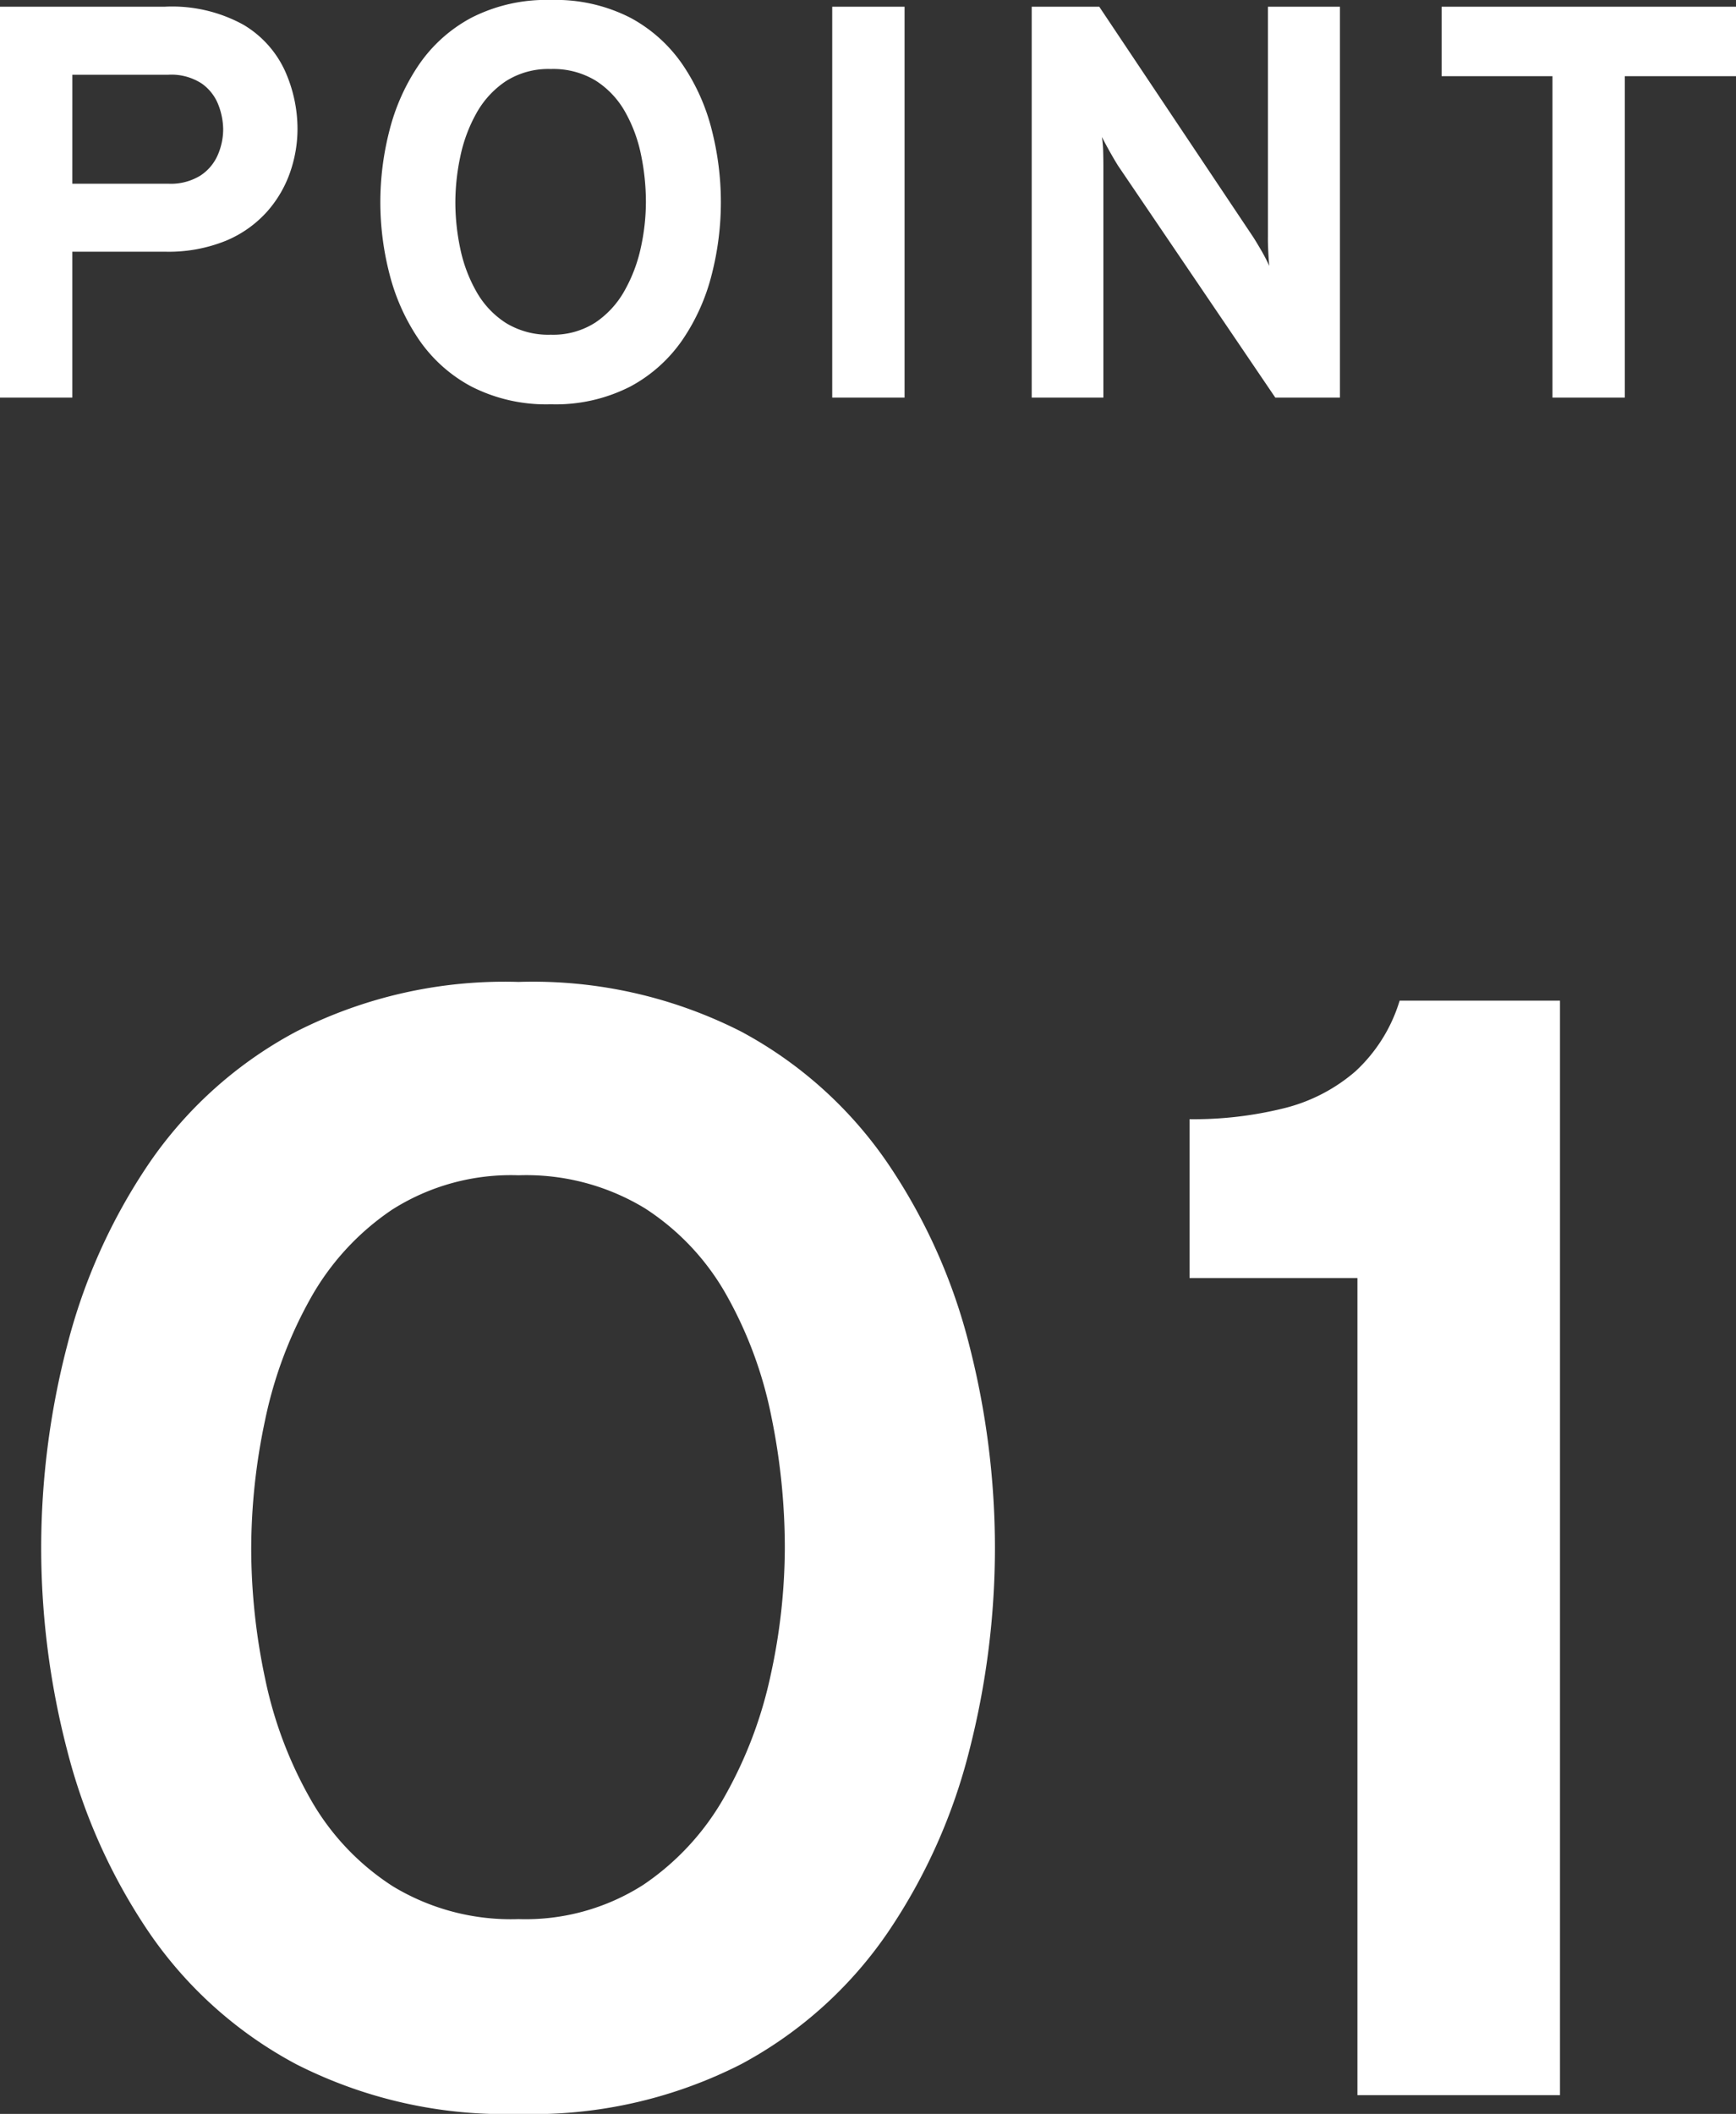
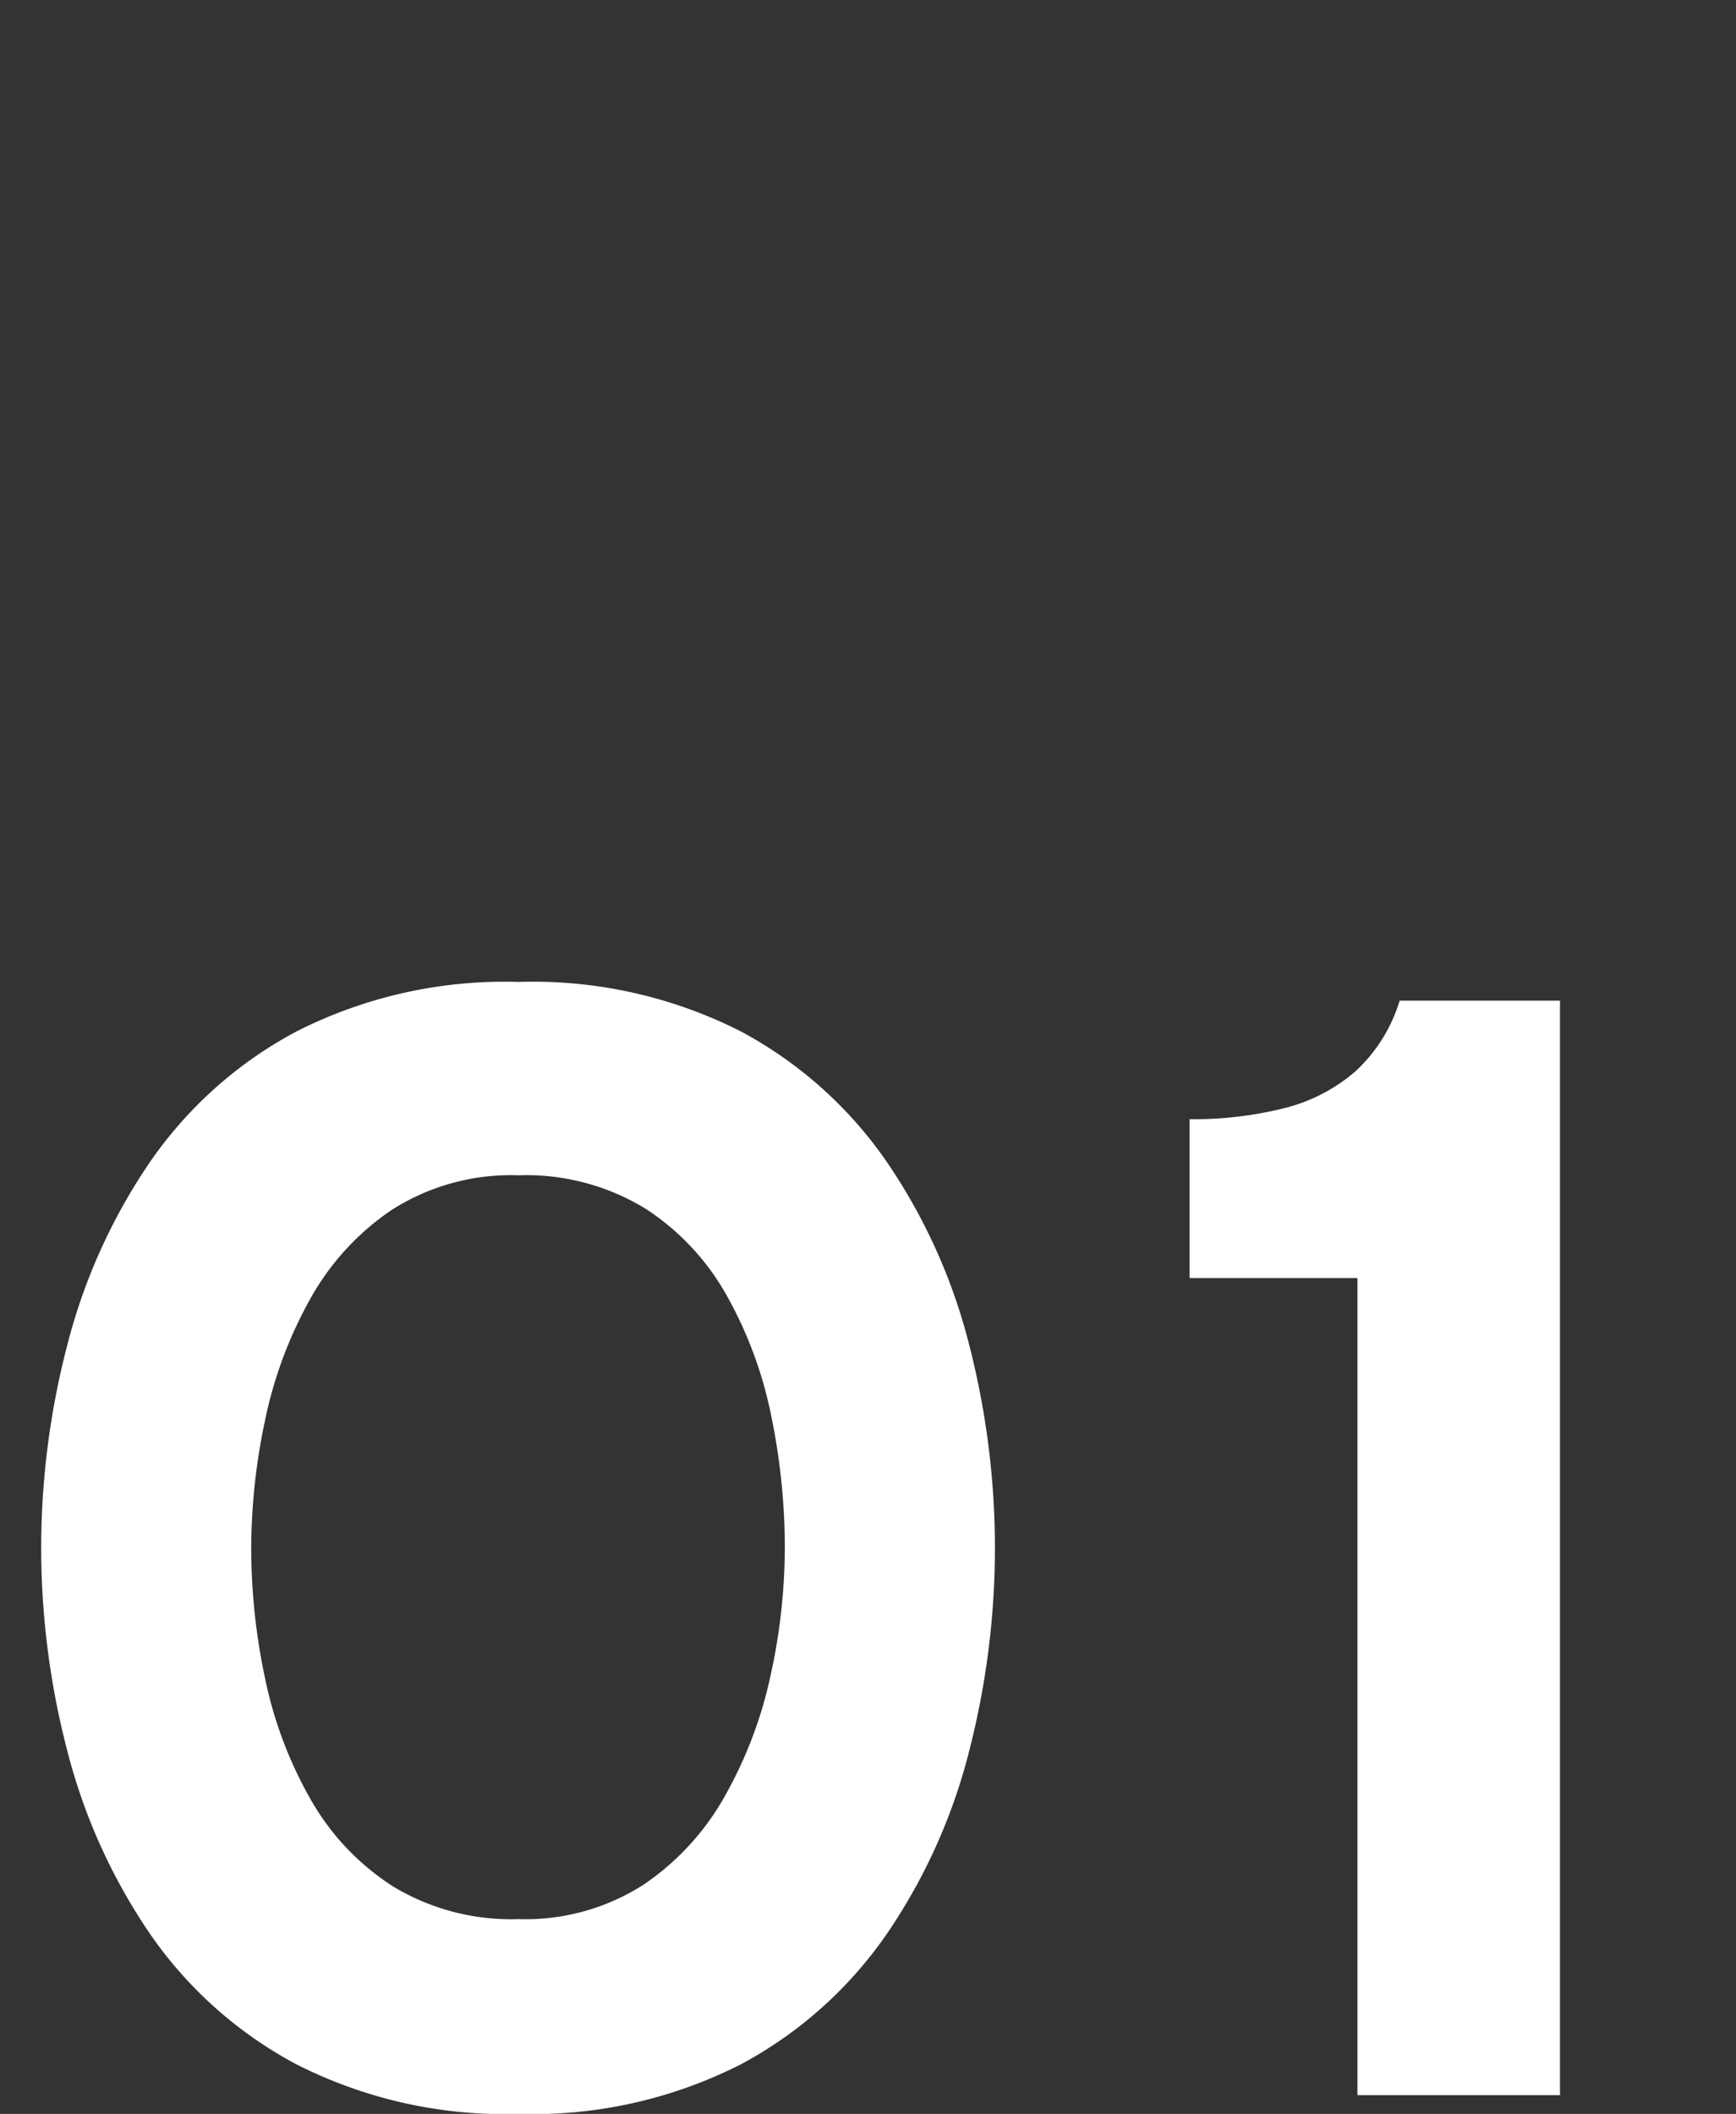
<svg xmlns="http://www.w3.org/2000/svg" width="77.755" height="94.64" viewBox="0 0 77.755 94.64">
  <rect x="0" y="0" width="77.755" height="94.64" fill="#333333" stroke="none" />
  <g id="num_point_01_pc" transform="translate(-412.075 -1559.2)">
-     <path id="パス_24029" data-name="パス 24029" d="M2.075,0V-17.5h7.39a6.618,6.618,0,0,1,3.509.806,4.646,4.646,0,0,1,1.864,2.065A6.351,6.351,0,0,1,15.4-12.01a5.9,5.9,0,0,1-.329,1.916,5.243,5.243,0,0,1-1.037,1.772,5.1,5.1,0,0,1-1.84,1.3,6.831,6.831,0,0,1-2.729.491H5.315V0Zm3.24-9.575h4.3a2.519,2.519,0,0,0,1.44-.367,2.1,2.1,0,0,0,.778-.929,2.9,2.9,0,0,0,.238-1.139,3.108,3.108,0,0,0-.214-1.092,2.083,2.083,0,0,0-.751-.961,2.49,2.49,0,0,0-1.49-.391h-4.3ZM26.745.3A7.362,7.362,0,0,1,23.19-.494a6.616,6.616,0,0,1-2.359-2.113,9.262,9.262,0,0,1-1.309-2.919A12.869,12.869,0,0,1,19.11-8.75a12.869,12.869,0,0,1,.413-3.225,9.262,9.262,0,0,1,1.309-2.919,6.616,6.616,0,0,1,2.359-2.113,7.362,7.362,0,0,1,3.555-.794,7.347,7.347,0,0,1,3.56.794,6.634,6.634,0,0,1,2.351,2.113,9.156,9.156,0,0,1,1.3,2.919,13.056,13.056,0,0,1,.406,3.225,13.056,13.056,0,0,1-.406,3.225,9.156,9.156,0,0,1-1.3,2.919A6.634,6.634,0,0,1,30.305-.494,7.347,7.347,0,0,1,26.745.3Zm0-3.115a3.5,3.5,0,0,0,2-.547A4.161,4.161,0,0,0,30.056-4.8a6.843,6.843,0,0,0,.725-1.93,9.59,9.59,0,0,0,.224-2.02,10.443,10.443,0,0,0-.216-2.108,6.564,6.564,0,0,0-.71-1.925,3.951,3.951,0,0,0-1.312-1.4,3.658,3.658,0,0,0-2.021-.527,3.543,3.543,0,0,0-2.024.551,4.148,4.148,0,0,0-1.316,1.441,6.789,6.789,0,0,0-.716,1.936A9.916,9.916,0,0,0,22.47-8.75a10.042,10.042,0,0,0,.222,2.089,6.579,6.579,0,0,0,.724,1.922,3.991,3.991,0,0,0,1.32,1.4A3.647,3.647,0,0,0,26.745-2.815ZM39.35,0V-17.5h3.24V0Zm8.935,0V-17.5H51.31L58.2-7.195q.143.222.363.6a7.679,7.679,0,0,1,.362.7q-.027-.28-.046-.676T58.865-7.2V-17.5H62.09V0H59.195L52.16-10.37q-.14-.22-.359-.607t-.371-.693a5.351,5.351,0,0,1,.056.671q.009.359.009.629V0ZM71.61,0V-14.39H66.645V-17.5H79.83v3.11H74.85V0Z" transform="translate(410 1577)" fill="#fff" />
    <path id="パス_24028" data-name="パス 24028" d="M25.3.84a20.614,20.614,0,0,1-9.954-2.223A18.525,18.525,0,0,1,8.74-7.3,25.933,25.933,0,0,1,5.075-15.47,36.034,36.034,0,0,1,3.92-24.5a36.034,36.034,0,0,1,1.155-9.03A25.933,25.933,0,0,1,8.74-41.7a18.525,18.525,0,0,1,6.6-5.915A20.614,20.614,0,0,1,25.3-49.84a20.571,20.571,0,0,1,9.968,2.222A18.576,18.576,0,0,1,41.85-41.7,25.638,25.638,0,0,1,45.5-33.53a36.558,36.558,0,0,1,1.138,9.03A36.558,36.558,0,0,1,45.5-15.47,25.638,25.638,0,0,1,41.85-7.3a18.576,18.576,0,0,1-6.584,5.915A20.571,20.571,0,0,1,25.3.84Zm0-8.722a9.79,9.79,0,0,0,5.586-1.533A11.652,11.652,0,0,0,34.57-13.44a19.159,19.159,0,0,0,2.03-5.4,26.852,26.852,0,0,0,.627-5.656,29.241,29.241,0,0,0-.606-5.9,18.379,18.379,0,0,0-1.988-5.39,11.062,11.062,0,0,0-3.675-3.92,10.242,10.242,0,0,0-5.66-1.477,9.919,9.919,0,0,0-5.666,1.543,11.615,11.615,0,0,0-3.686,4.035,19.01,19.01,0,0,0-2.006,5.422,27.765,27.765,0,0,0-.613,5.688,28.118,28.118,0,0,0,.623,5.849,18.421,18.421,0,0,0,2.026,5.383,11.176,11.176,0,0,0,3.7,3.916A10.21,10.21,0,0,0,25.3-7.882ZM62.874,0V-36.582H55.356v-7.112a16.752,16.752,0,0,0,4.228-.49,7.707,7.707,0,0,0,3.192-1.645A7.091,7.091,0,0,0,64.764-49h7.182V0Z" transform="translate(410 1653)" fill="#fff" />
  </g>
</svg>